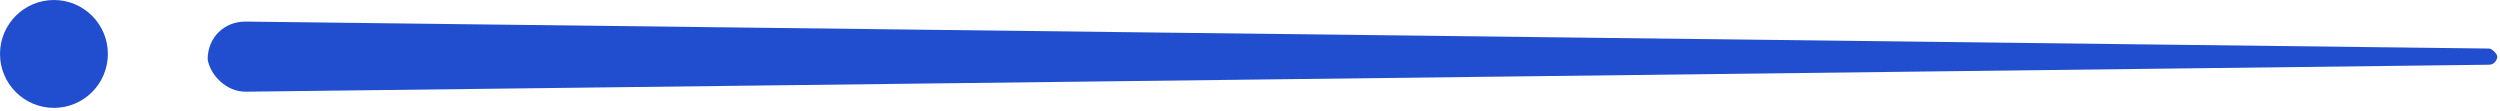
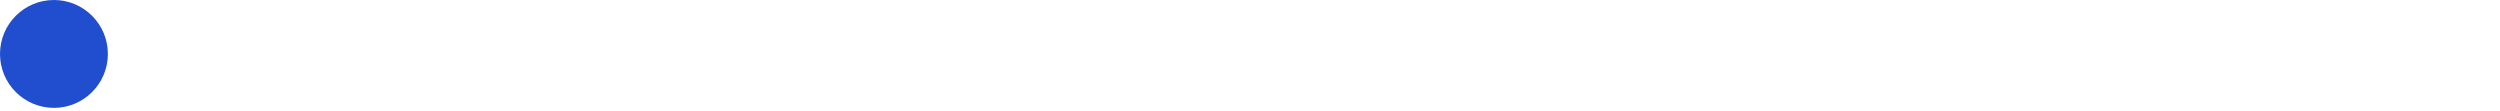
<svg xmlns="http://www.w3.org/2000/svg" version="1.1" id="title_right" x="0px" y="0px" viewBox="0 0 92.7 4.1" style="enable-background:new 0 0 92.7 4.1;" xml:space="preserve">
  <style type="text/css">
	.st0{fill:#204ECF;}
</style>
-   <path id="Path_7198" class="st0" d="M9.1,3.4l83.2-1c0.2,0,0.3-0.2,0.3-0.3s-0.2-0.3-0.3-0.3l-83.2-1c-0.8,0-1.4,0.6-1.4,1.4  C7.8,2.8,8.4,3.4,9.1,3.4L9.1,3.4z" />
  <ellipse id="Ellipse_648" class="st0" cx="2" cy="2" rx="2" ry="2" />
</svg>